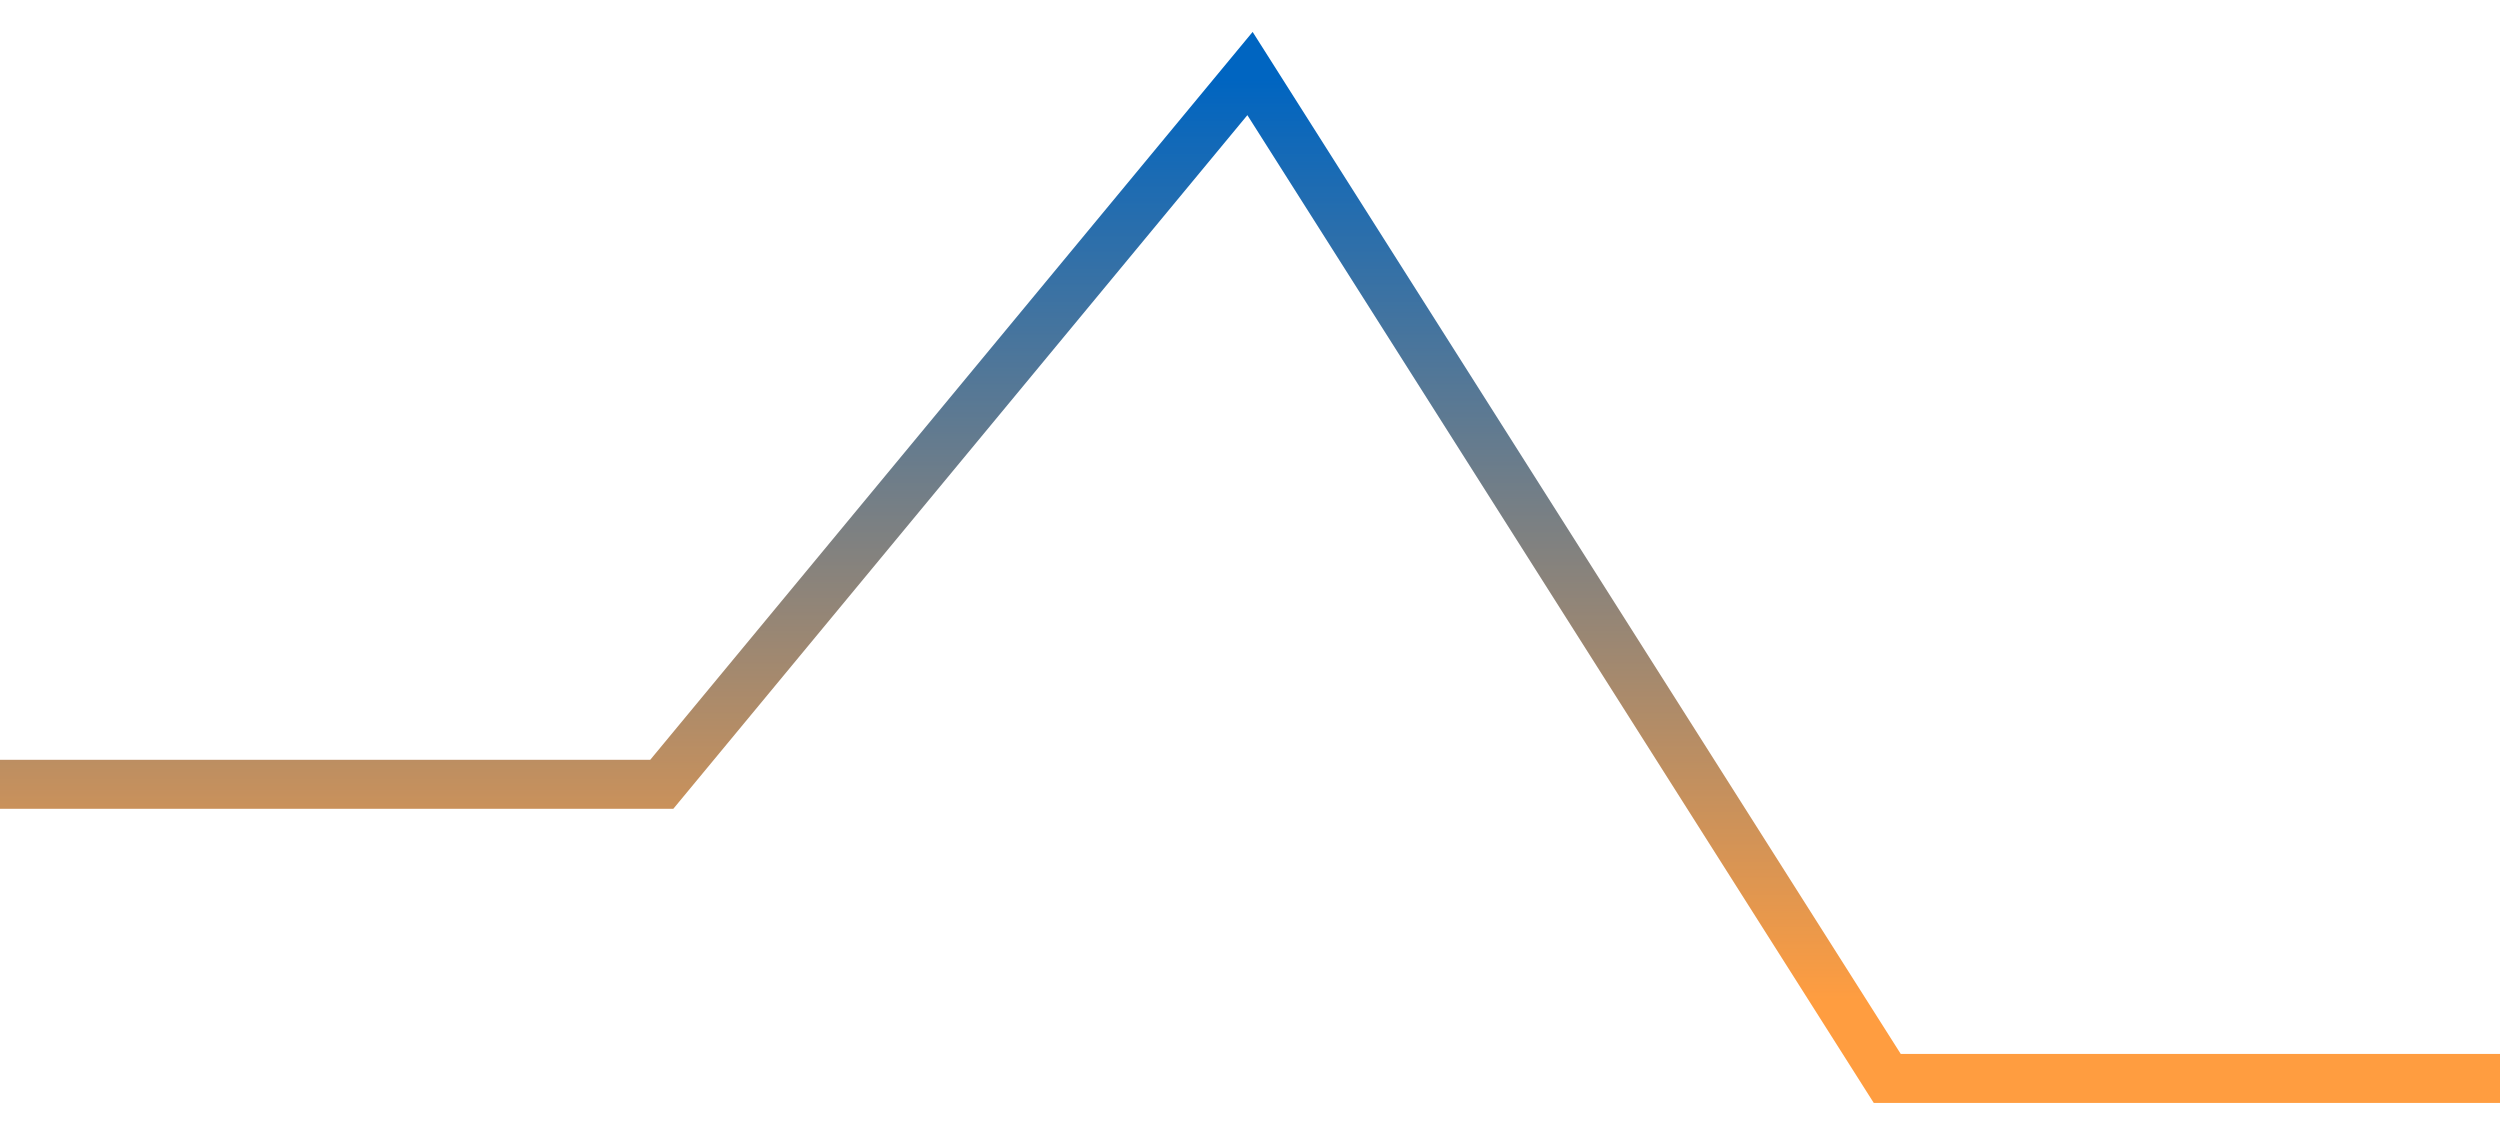
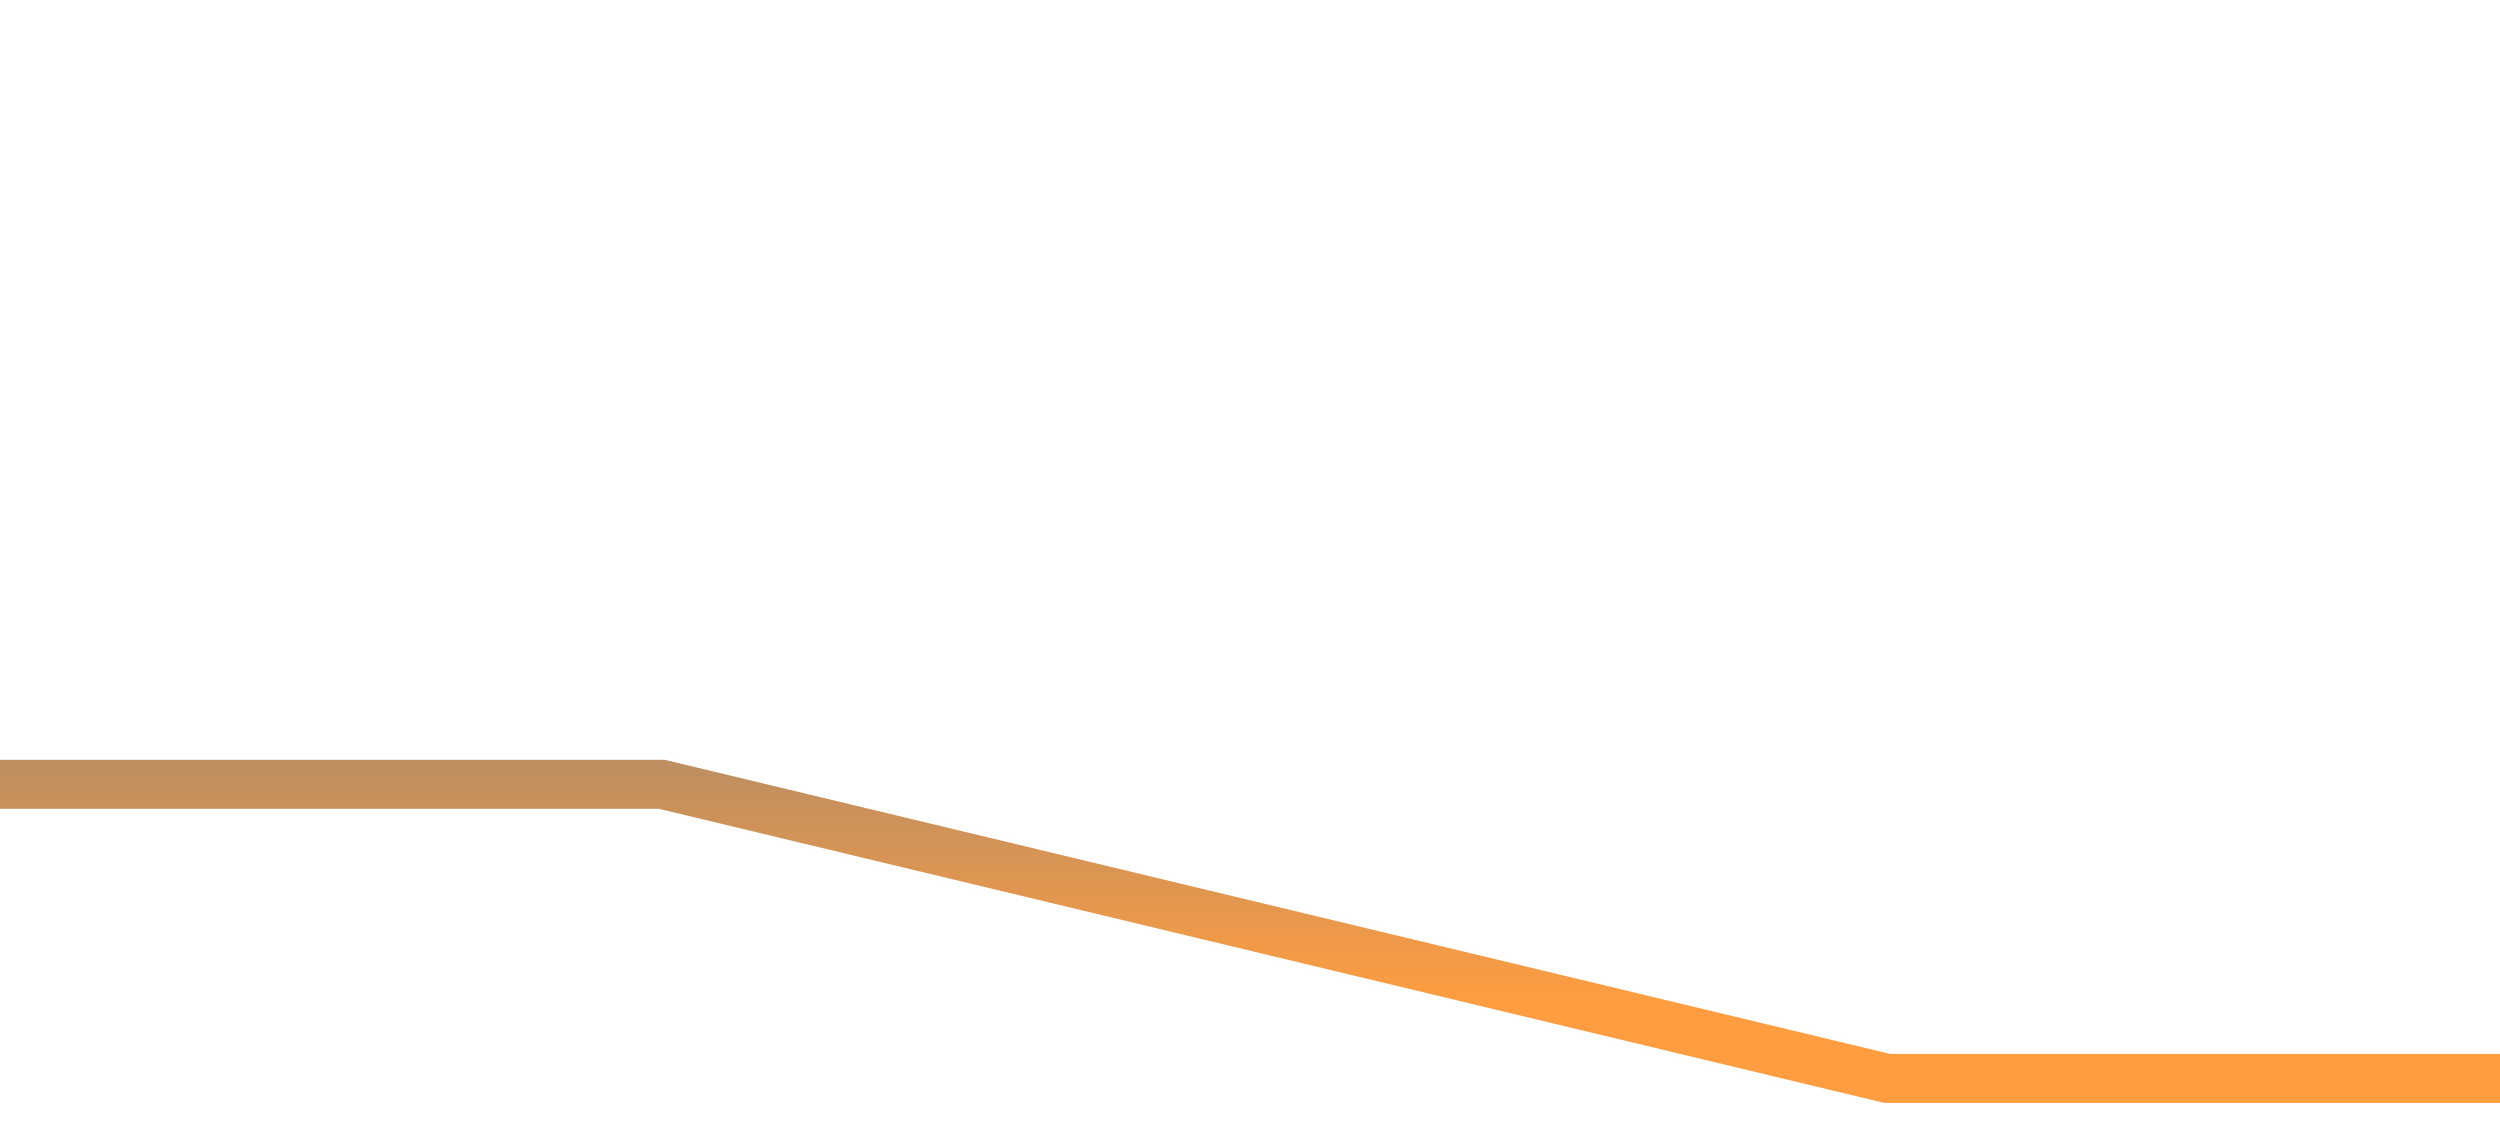
<svg xmlns="http://www.w3.org/2000/svg" width="51" height="23" viewBox="0 0 51 23" fill="none">
-   <path d="M0 16H13.5L25.5 1.5L38.5 22H51" stroke="url(#paint0_linear_132_3185)" />
+   <path d="M0 16H13.5L38.5 22H51" stroke="url(#paint0_linear_132_3185)" />
  <defs>
    <linearGradient id="paint0_linear_132_3185" x1="24.789" y1="1.623" x2="24.789" y2="20.431" gradientUnits="userSpaceOnUse">
      <stop stop-color="#0065C1" />
      <stop offset="1" stop-color="#FF9D40" />
    </linearGradient>
  </defs>
</svg>